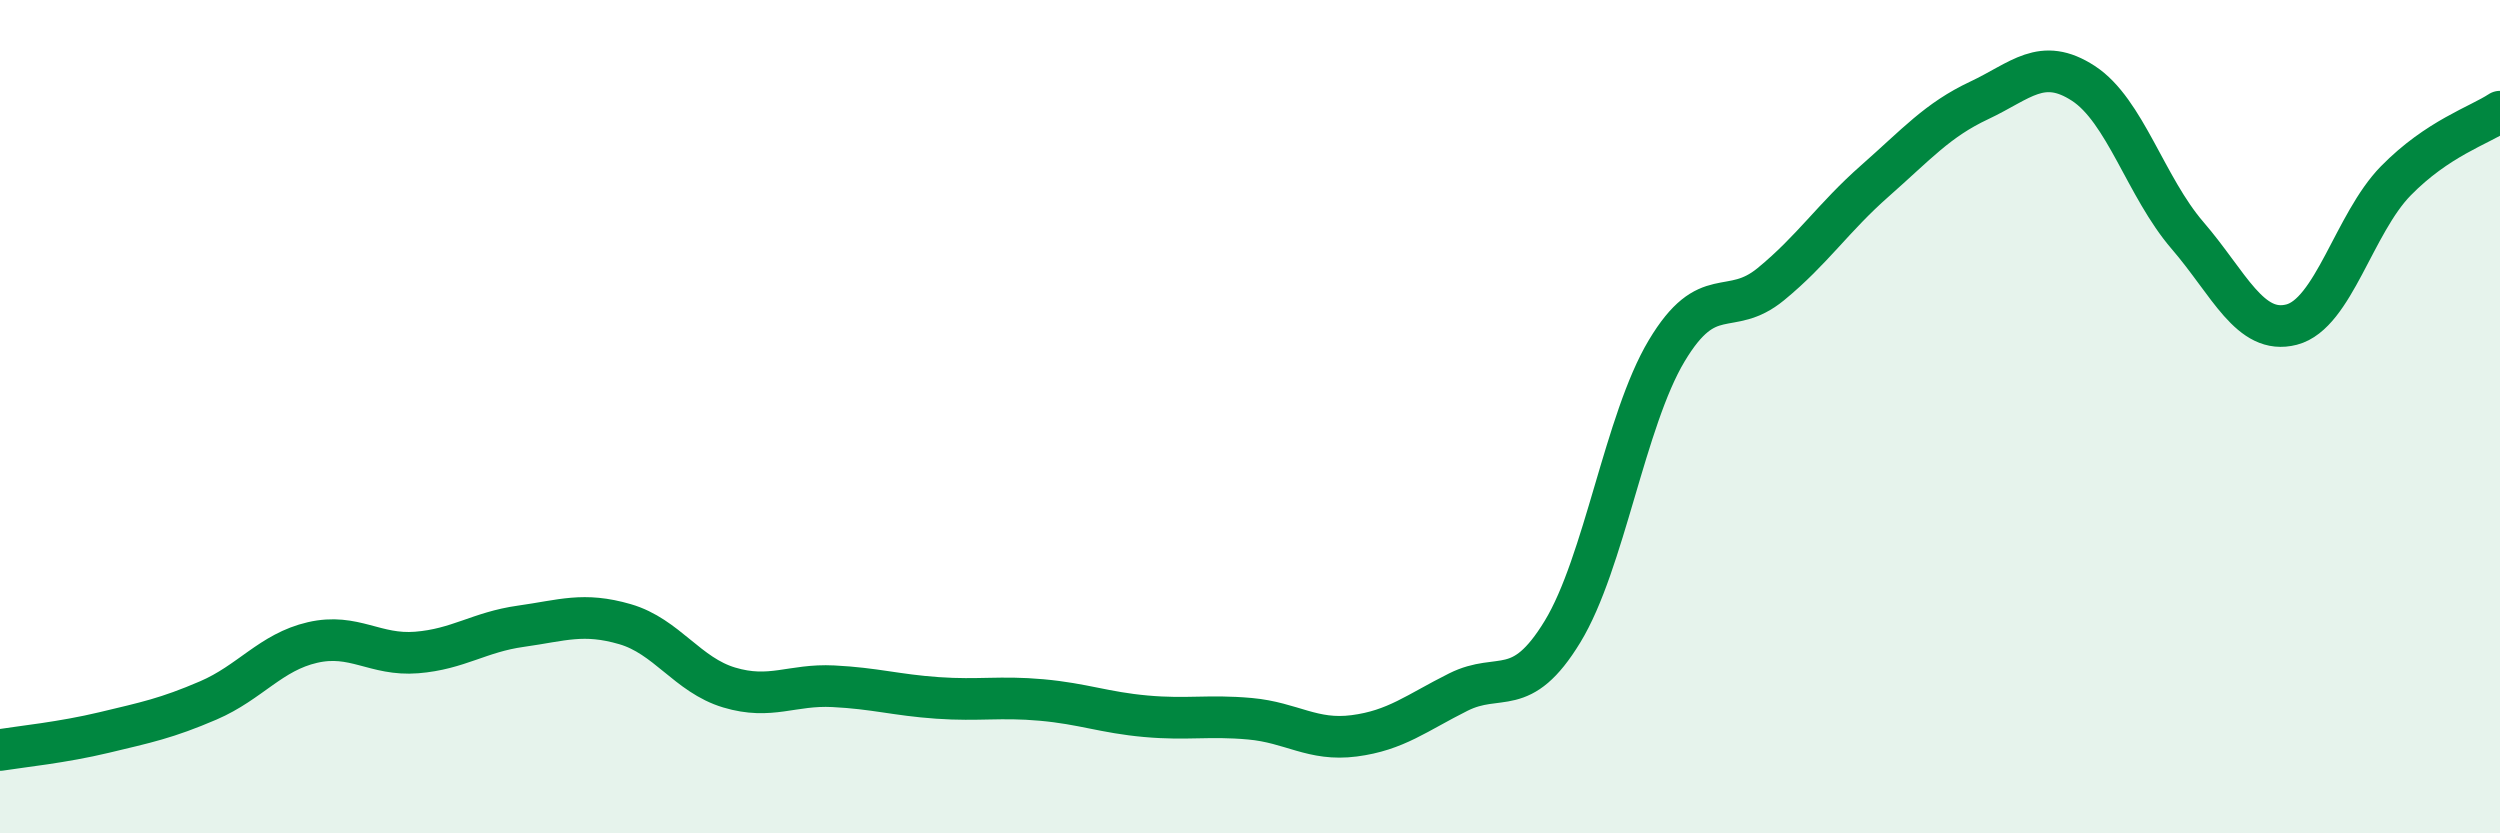
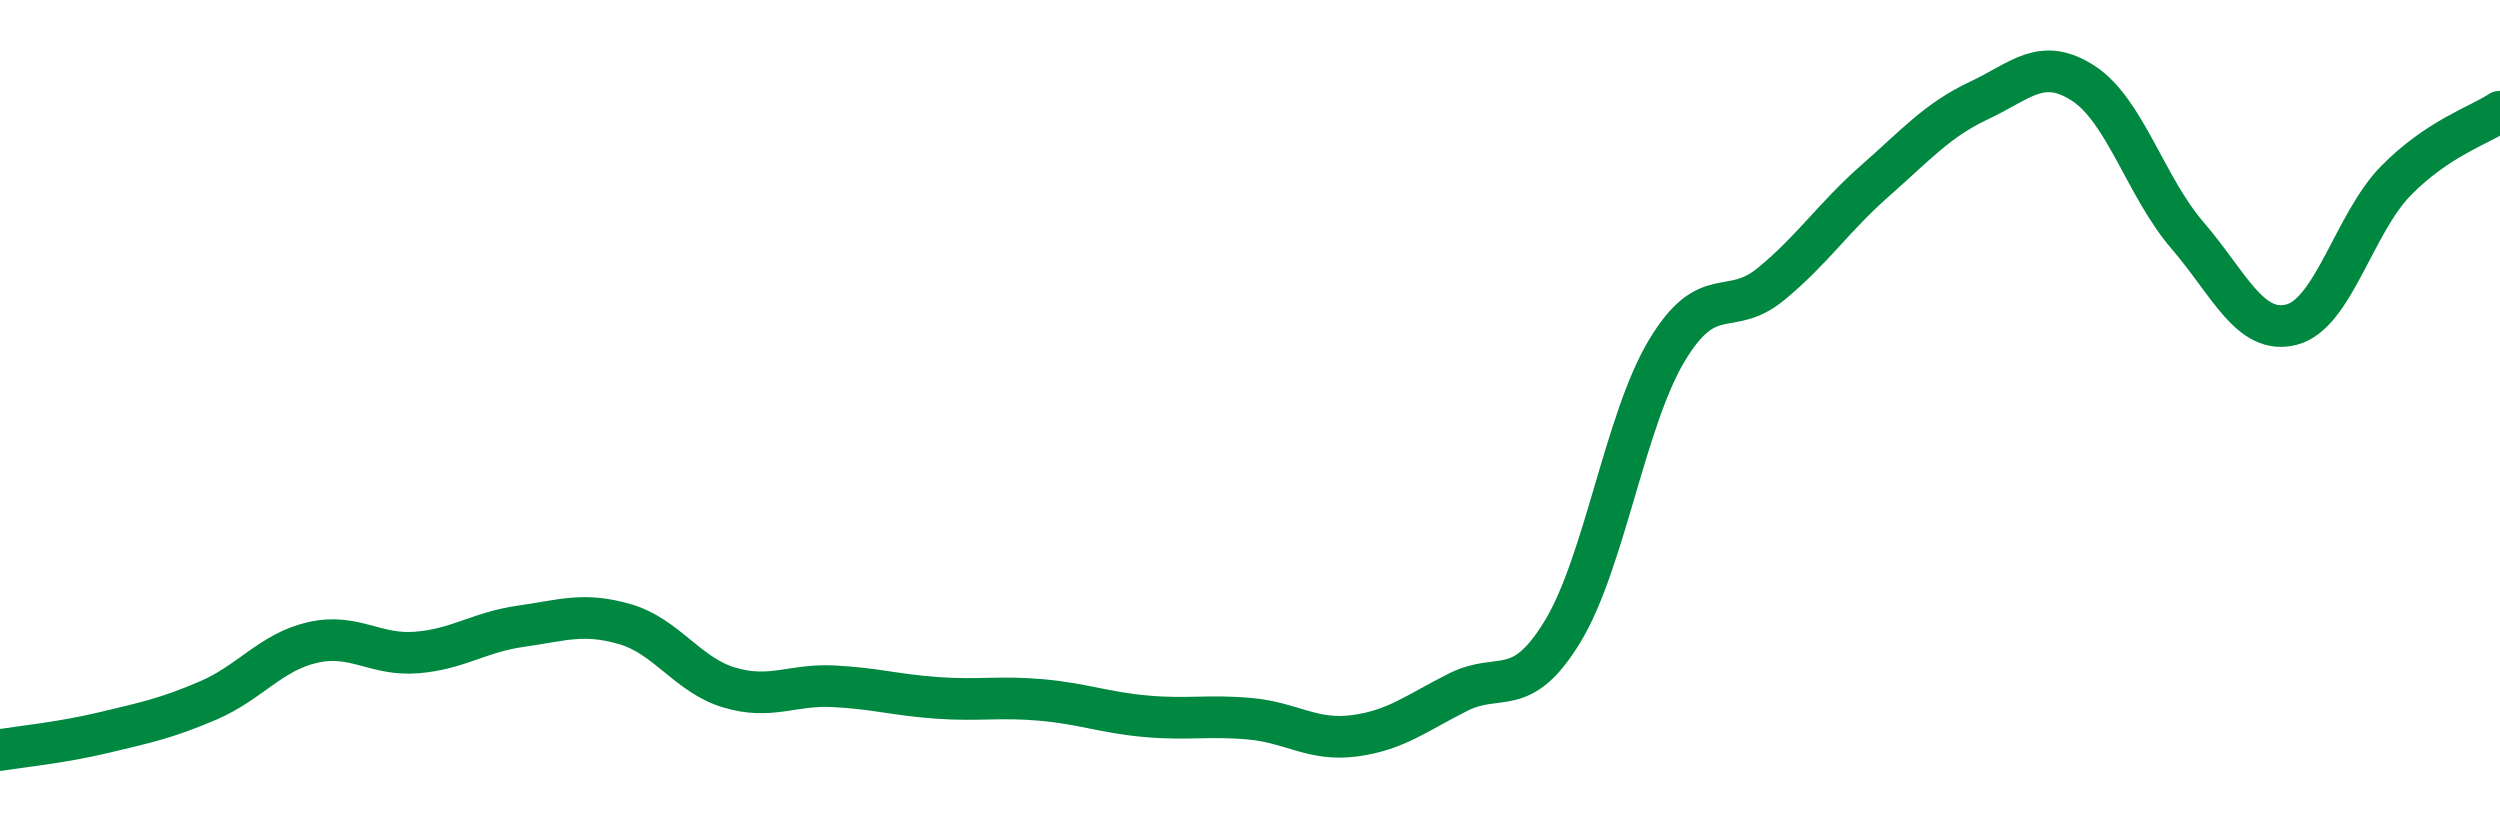
<svg xmlns="http://www.w3.org/2000/svg" width="60" height="20" viewBox="0 0 60 20">
-   <path d="M 0,18 C 0.5,17.92 1.5,17.82 2.5,17.58 C 3.5,17.34 4,17.24 5,16.81 C 6,16.38 6.5,15.65 7.5,15.42 C 8.5,15.19 9,15.74 10,15.66 C 11,15.58 11.5,15.17 12.5,15.03 C 13.5,14.89 14,14.69 15,14.98 C 16,15.27 16.5,16.2 17.5,16.5 C 18.5,16.8 19,16.42 20,16.47 C 21,16.52 21.5,16.68 22.5,16.75 C 23.5,16.82 24,16.71 25,16.8 C 26,16.89 26.5,17.1 27.5,17.19 C 28.5,17.28 29,17.16 30,17.25 C 31,17.34 31.5,17.79 32.5,17.66 C 33.5,17.53 34,17.11 35,16.61 C 36,16.11 36.5,16.8 37.5,15.16 C 38.5,13.52 39,10.09 40,8.42 C 41,6.75 41.5,7.64 42.5,6.82 C 43.5,6 44,5.22 45,4.34 C 46,3.46 46.5,2.88 47.5,2.41 C 48.5,1.94 49,1.35 50,2 C 51,2.65 51.5,4.49 52.5,5.65 C 53.5,6.81 54,8.05 55,7.79 C 56,7.53 56.5,5.36 57.5,4.34 C 58.5,3.32 59.5,3.01 60,2.68L60 20L0 20Z" fill="#008740" opacity="0.1" stroke-linecap="round" stroke-linejoin="round" />
  <path d="M 0,18 C 0.5,17.92 1.5,17.82 2.5,17.58 C 3.5,17.34 4,17.24 5,16.81 C 6,16.38 6.5,15.65 7.5,15.42 C 8.5,15.19 9,15.74 10,15.66 C 11,15.58 11.5,15.17 12.5,15.03 C 13.5,14.89 14,14.69 15,14.98 C 16,15.27 16.5,16.2 17.5,16.5 C 18.5,16.8 19,16.42 20,16.47 C 21,16.52 21.5,16.68 22.5,16.75 C 23.5,16.82 24,16.71 25,16.8 C 26,16.89 26.5,17.1 27.5,17.19 C 28.5,17.28 29,17.16 30,17.25 C 31,17.34 31.5,17.79 32.5,17.66 C 33.5,17.53 34,17.11 35,16.61 C 36,16.11 36.5,16.8 37.5,15.16 C 38.5,13.52 39,10.09 40,8.42 C 41,6.75 41.5,7.64 42.5,6.82 C 43.5,6 44,5.22 45,4.34 C 46,3.46 46.5,2.88 47.5,2.41 C 48.5,1.94 49,1.35 50,2 C 51,2.65 51.5,4.49 52.5,5.65 C 53.5,6.81 54,8.05 55,7.79 C 56,7.53 56.5,5.36 57.5,4.34 C 58.5,3.32 59.5,3.01 60,2.68" stroke="#008740" stroke-width="1" fill="none" stroke-linecap="round" stroke-linejoin="round" />
</svg>